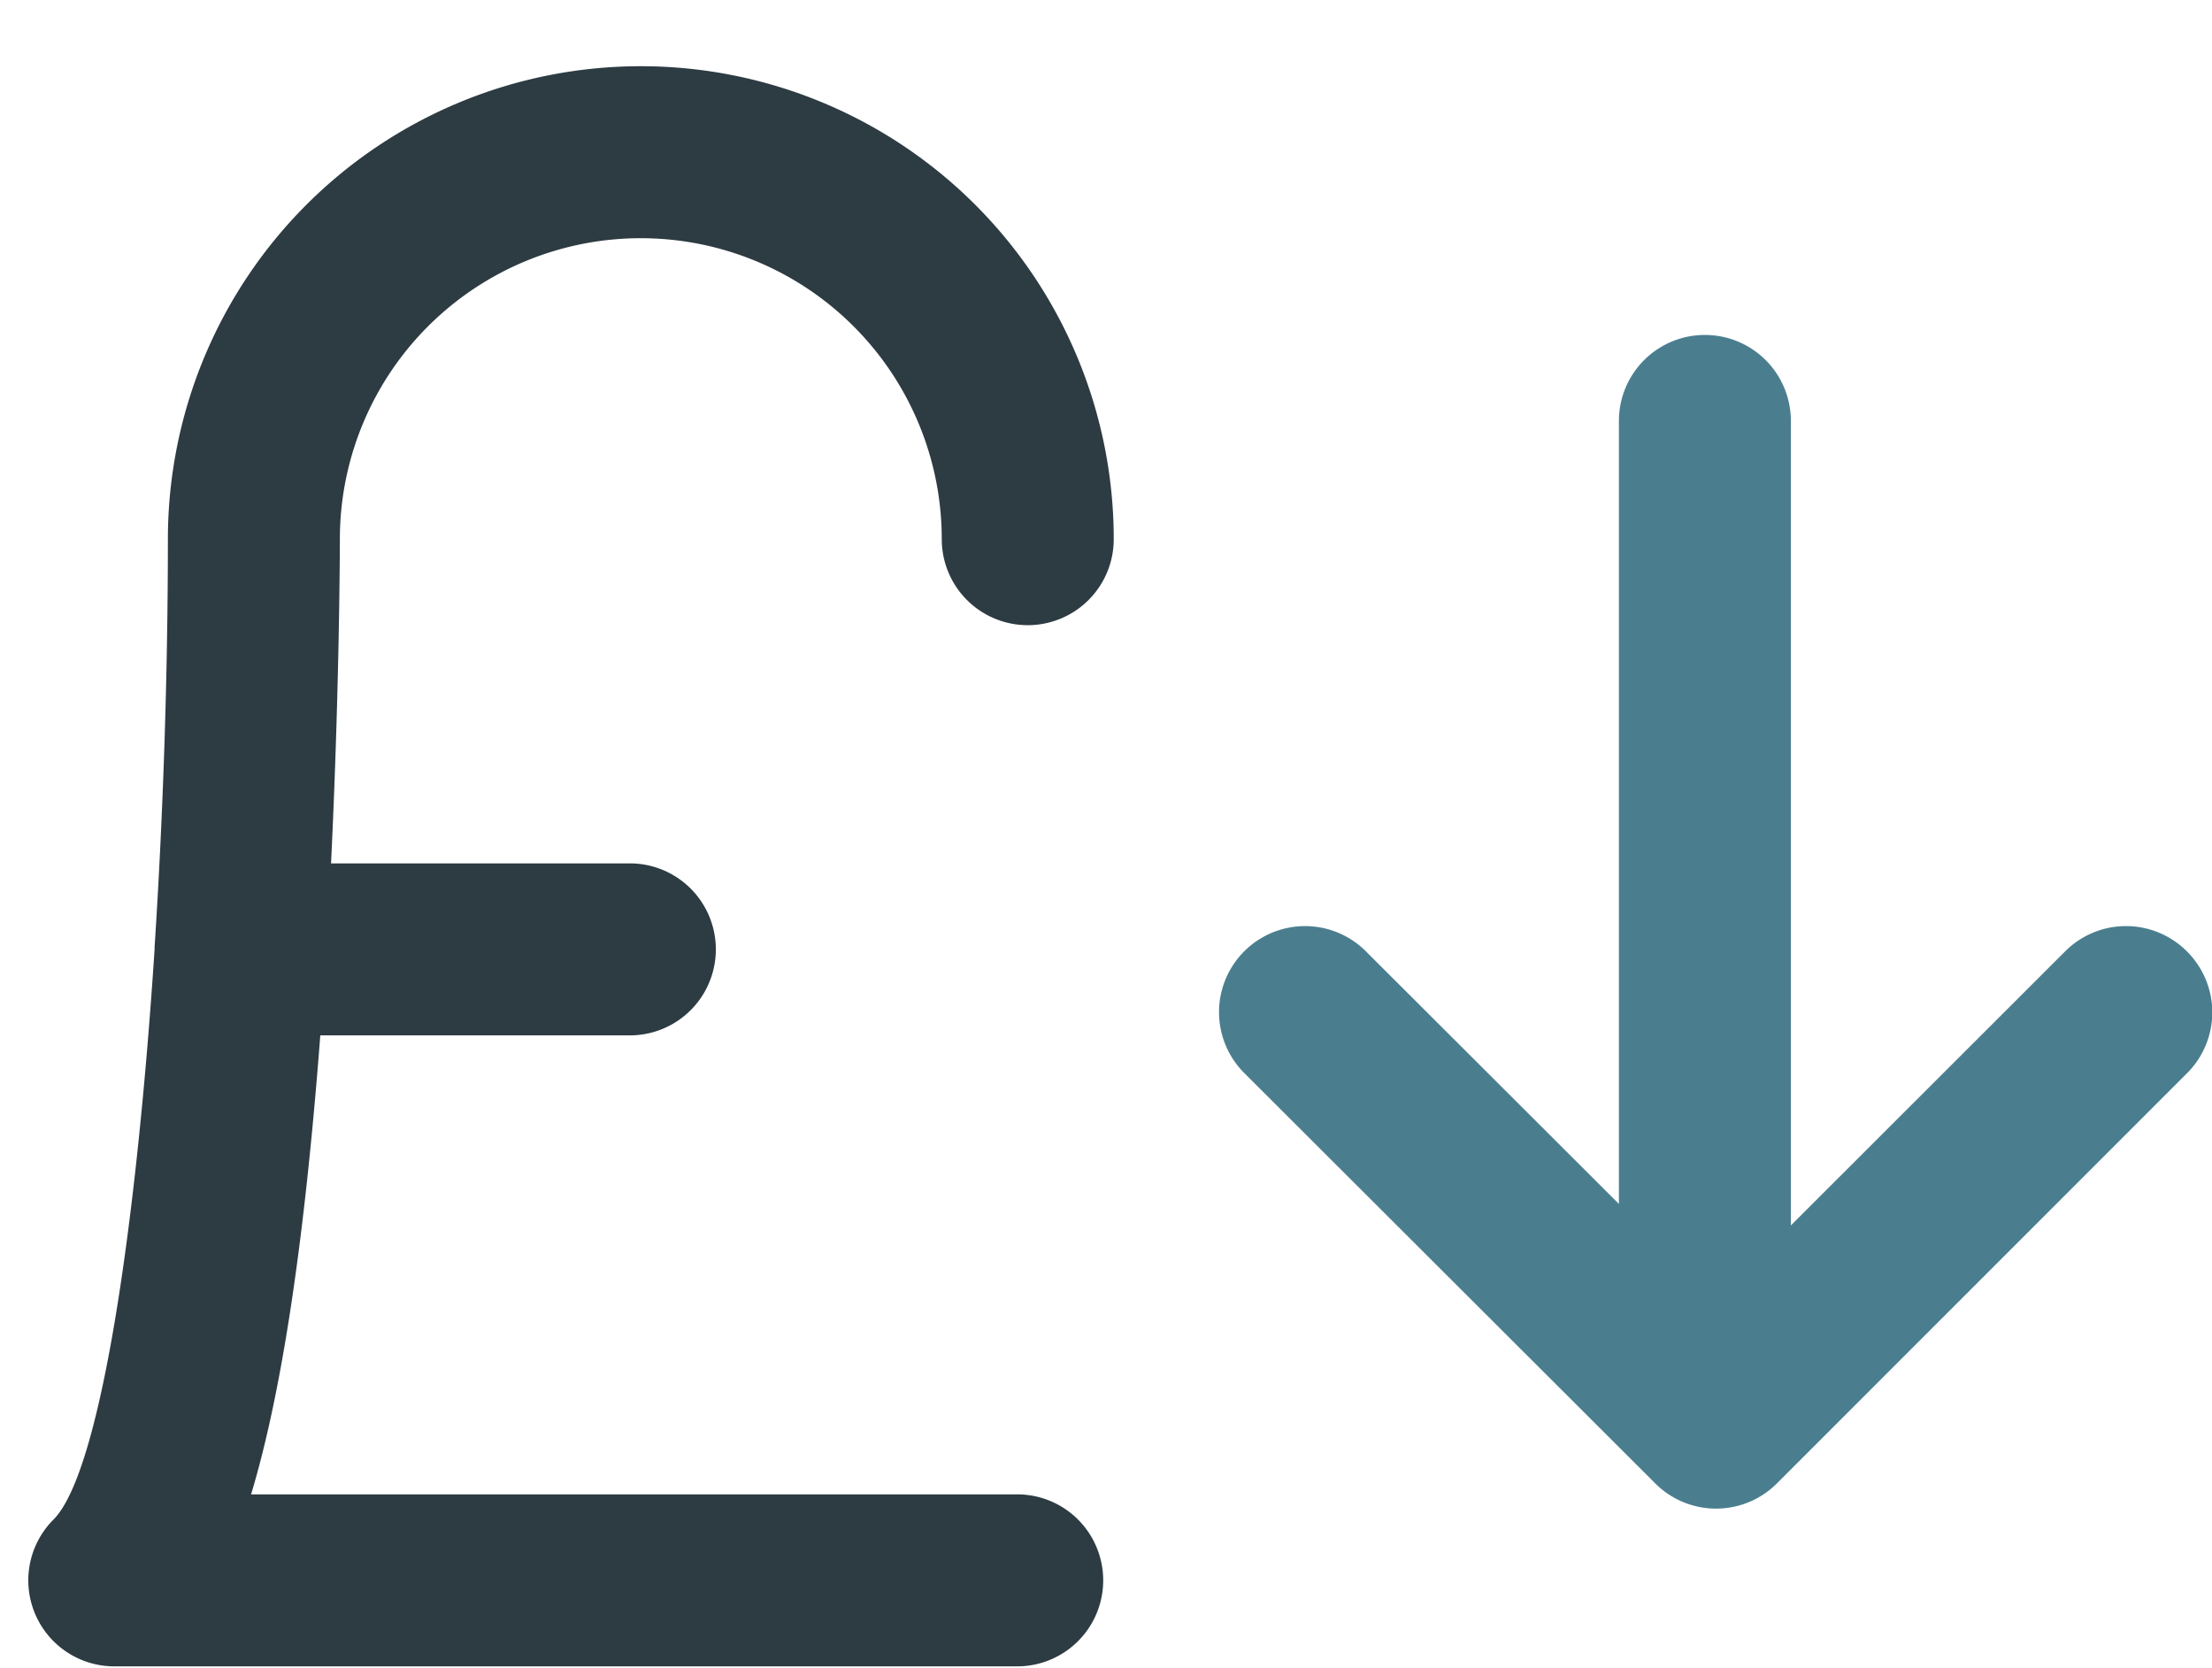
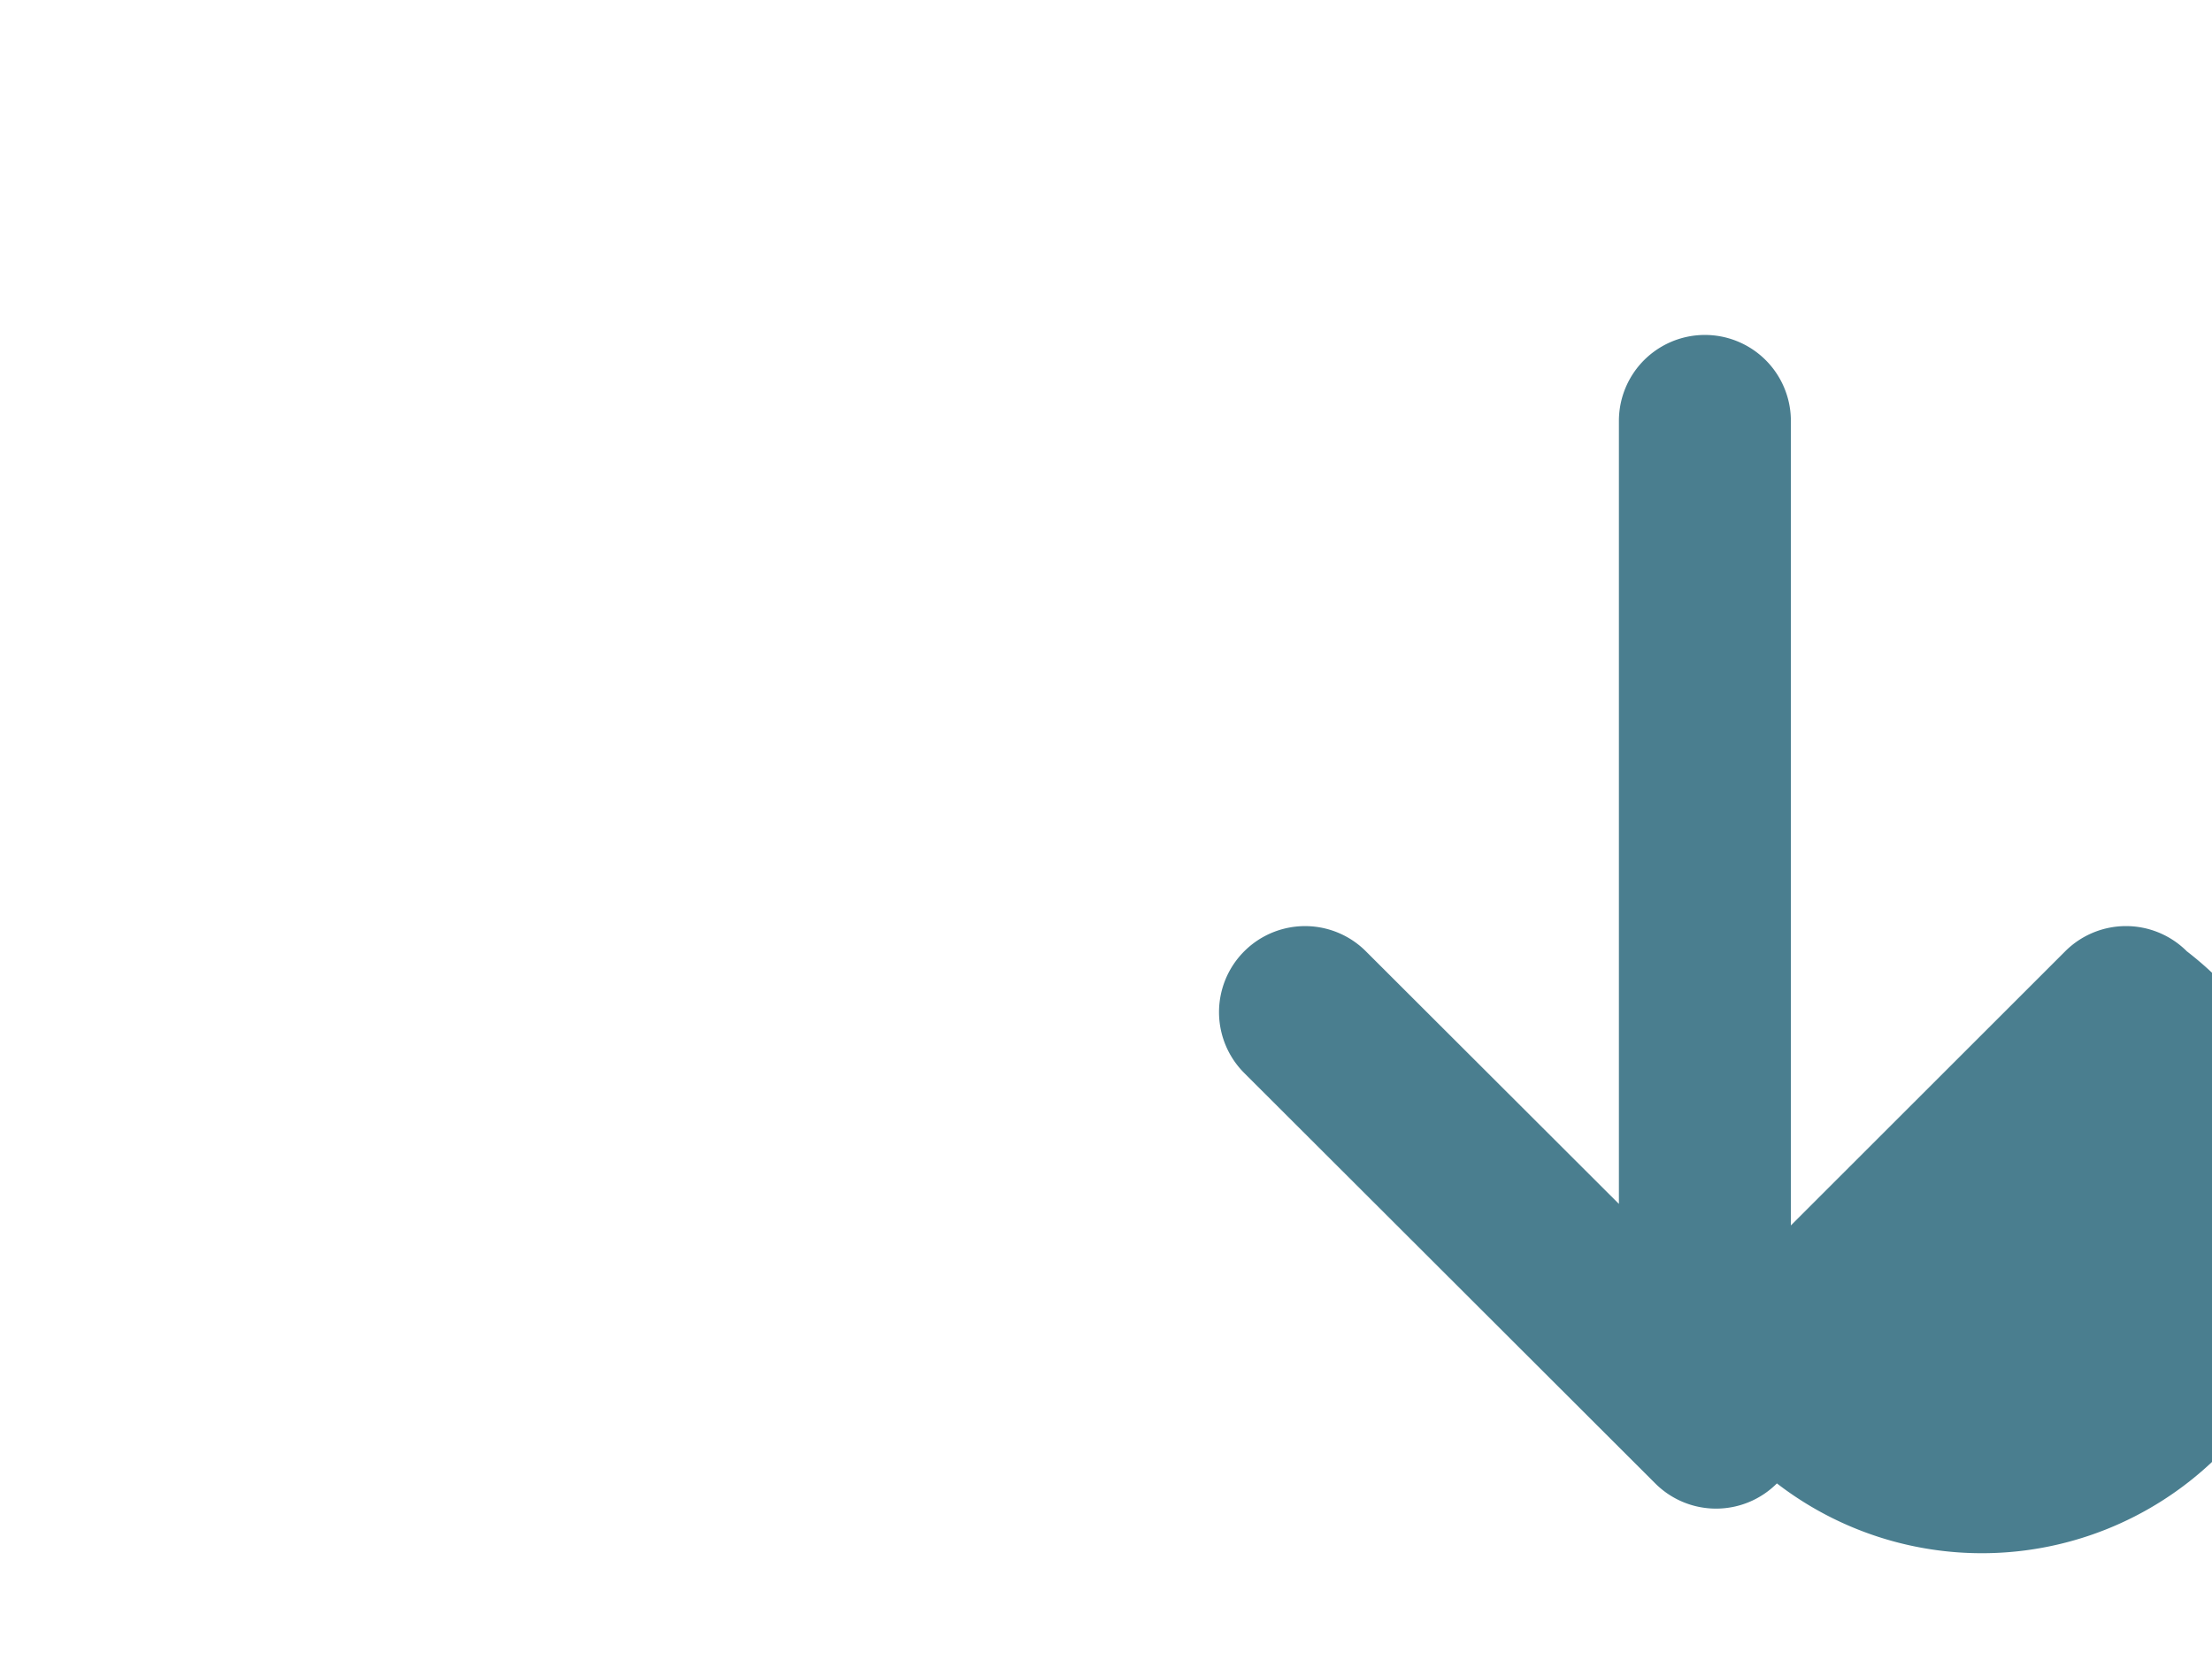
<svg xmlns="http://www.w3.org/2000/svg" viewBox="0 0 102.9 77.58">
  <defs>
    <style>.a{fill:#2d3b42;}.b{fill:#4a7e8f;}</style>
  </defs>
  <title>sterling</title>
-   <path class="a" d="M29.81,11.08a14,14,0,0,1,14,14,4,4,0,0,0,8,0,22,22,0,0,0-44,0c0,6.24-.22,12.85-0.62,19,0,0,0,.07,0,0.1v0c-0.86,13.09-2.54,24.34-4.7,26.5a4,4,0,0,0,2.83,6.83h42a4,4,0,0,0,0-8H11.68c1.26-4.17,2.41-10.73,3.22-21.35h14.4a4,4,0,0,0,0-8H15.4c0.4-8.3.41-14.81,0.41-15.15A14,14,0,0,1,29.81,11.08Z" />
-   <path class="b" d="M101.73,44.25a4,4,0,0,0-5.66,0L83.31,57V19.58a4,4,0,0,0-8,0V56L63.54,44.25a4,4,0,0,0-5.66,5.66L77,69a4,4,0,0,0,5.66,0l19.09-19.09A4,4,0,0,0,101.73,44.25Z" />
+   <path class="b" d="M101.73,44.25a4,4,0,0,0-5.66,0L83.31,57V19.58a4,4,0,0,0-8,0V56L63.54,44.25a4,4,0,0,0-5.66,5.66L77,69a4,4,0,0,0,5.66,0A4,4,0,0,0,101.73,44.25Z" />
</svg>